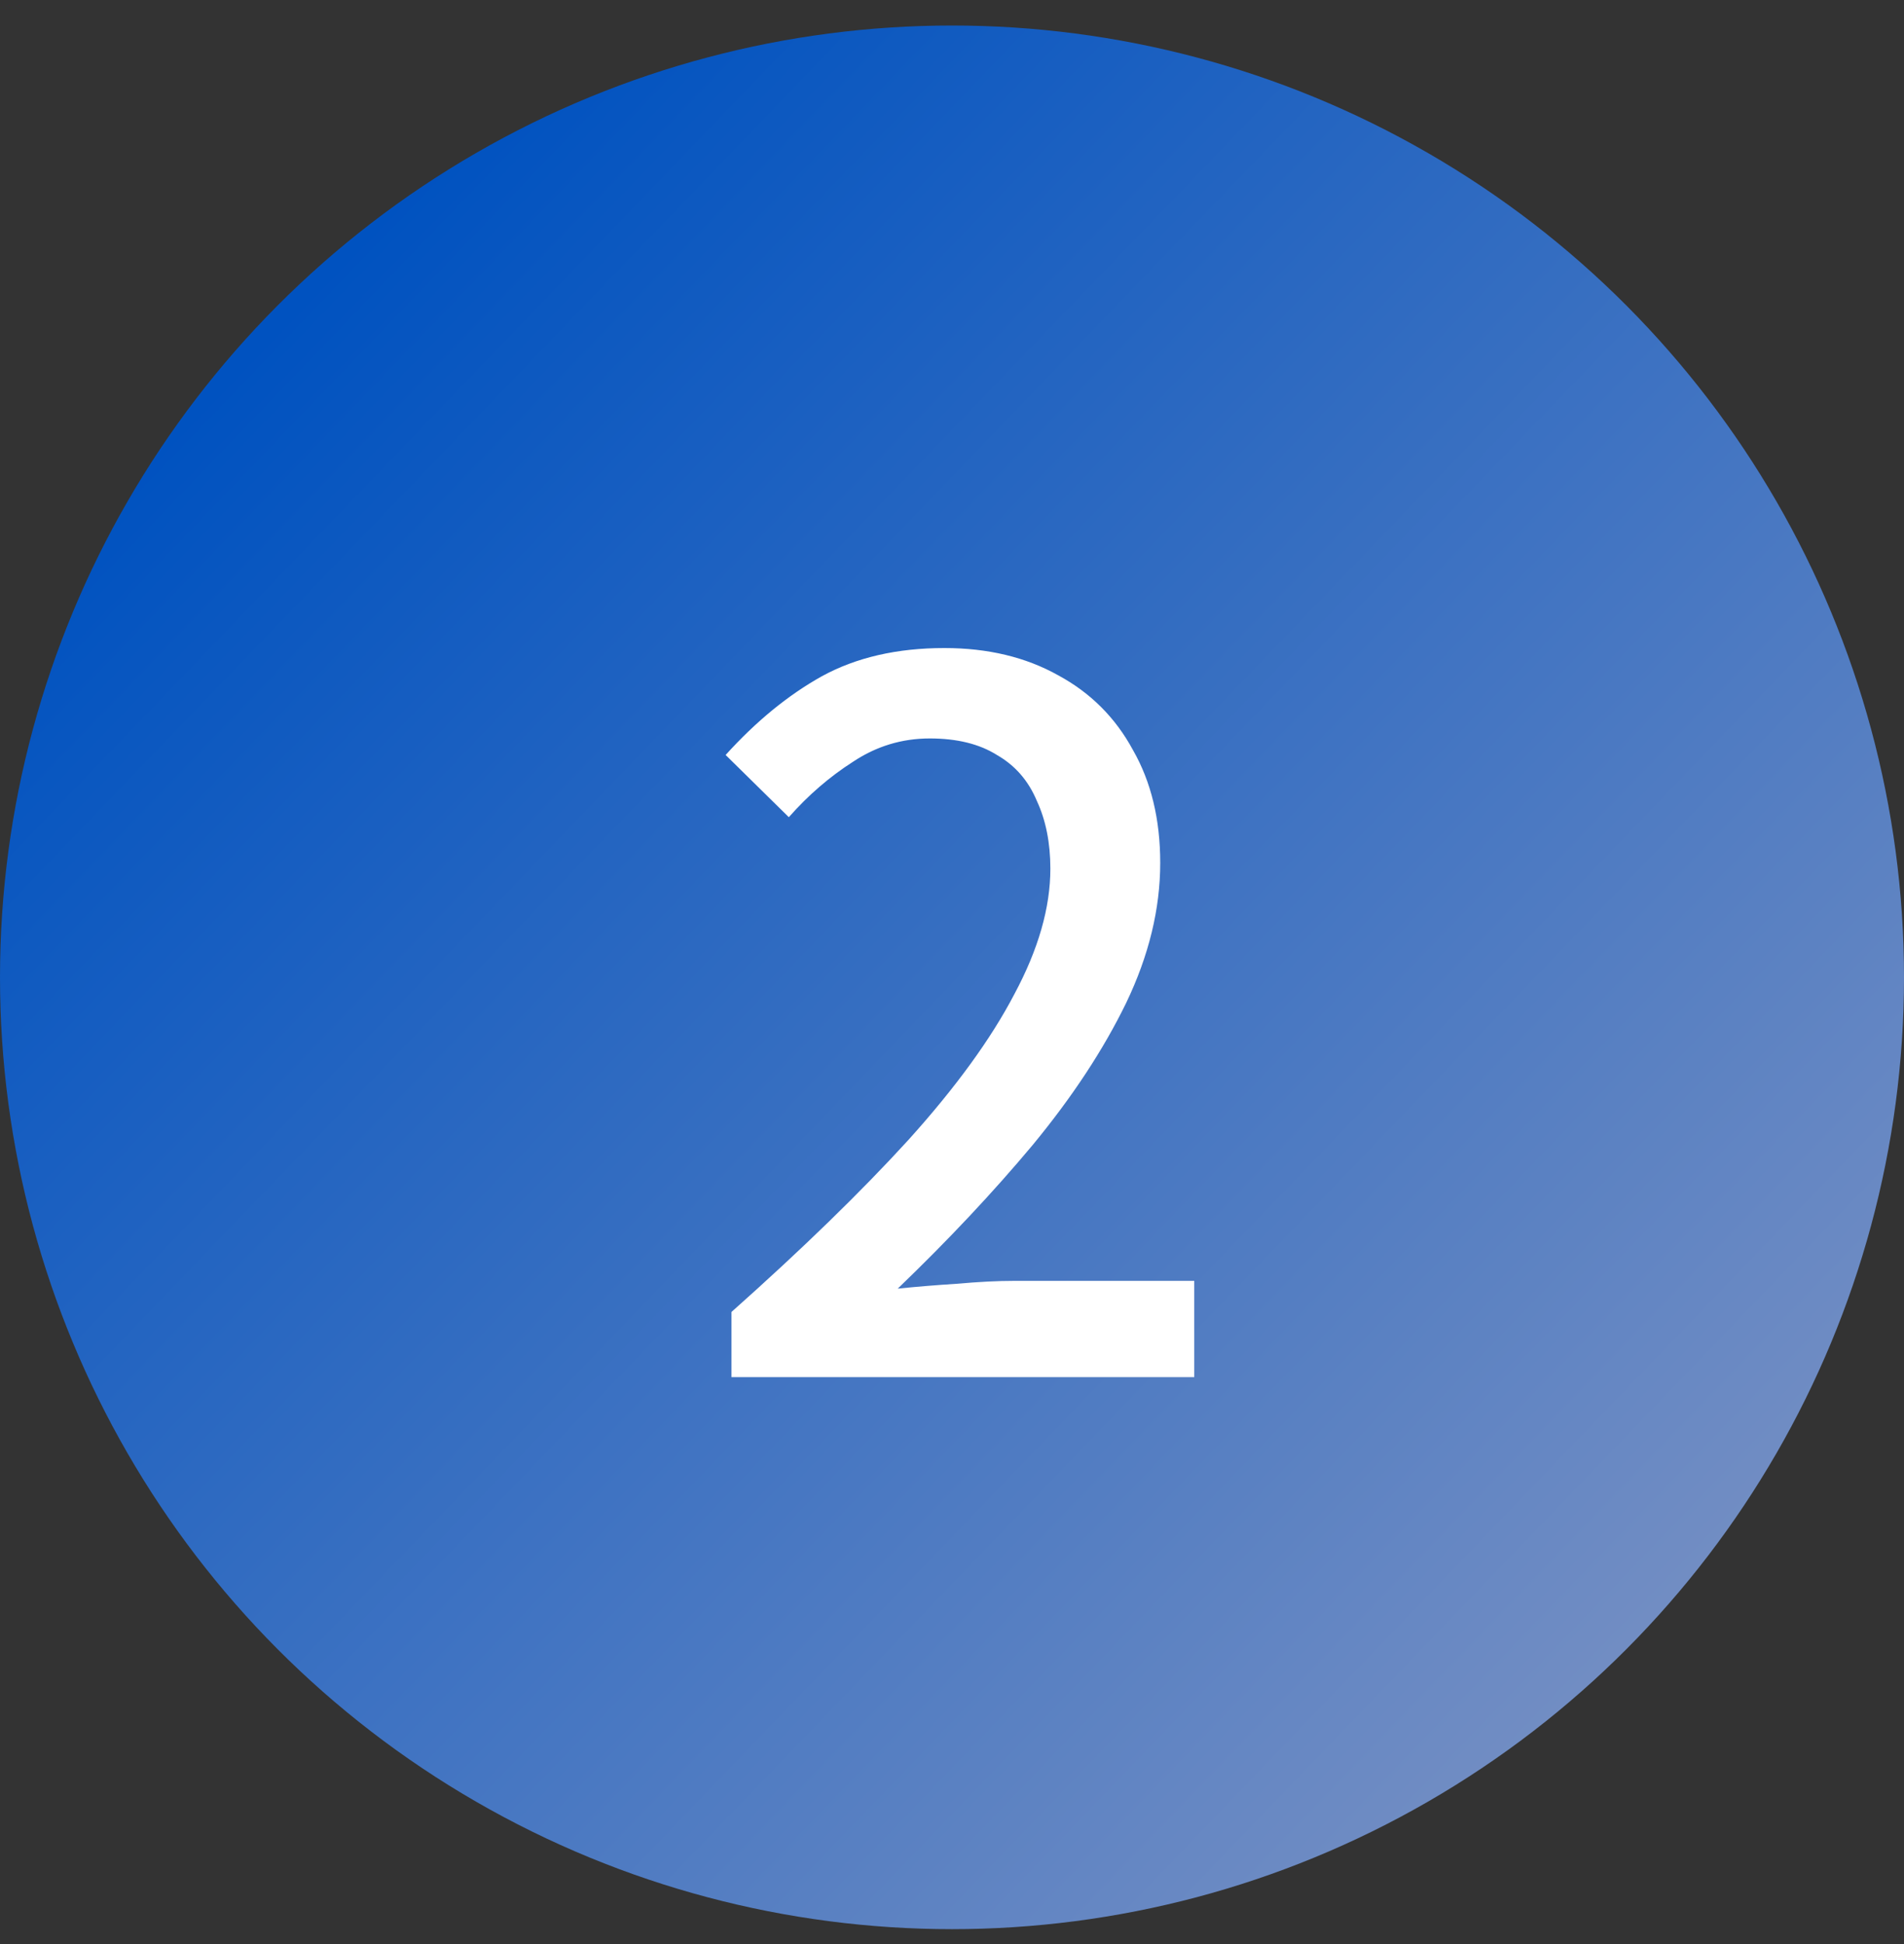
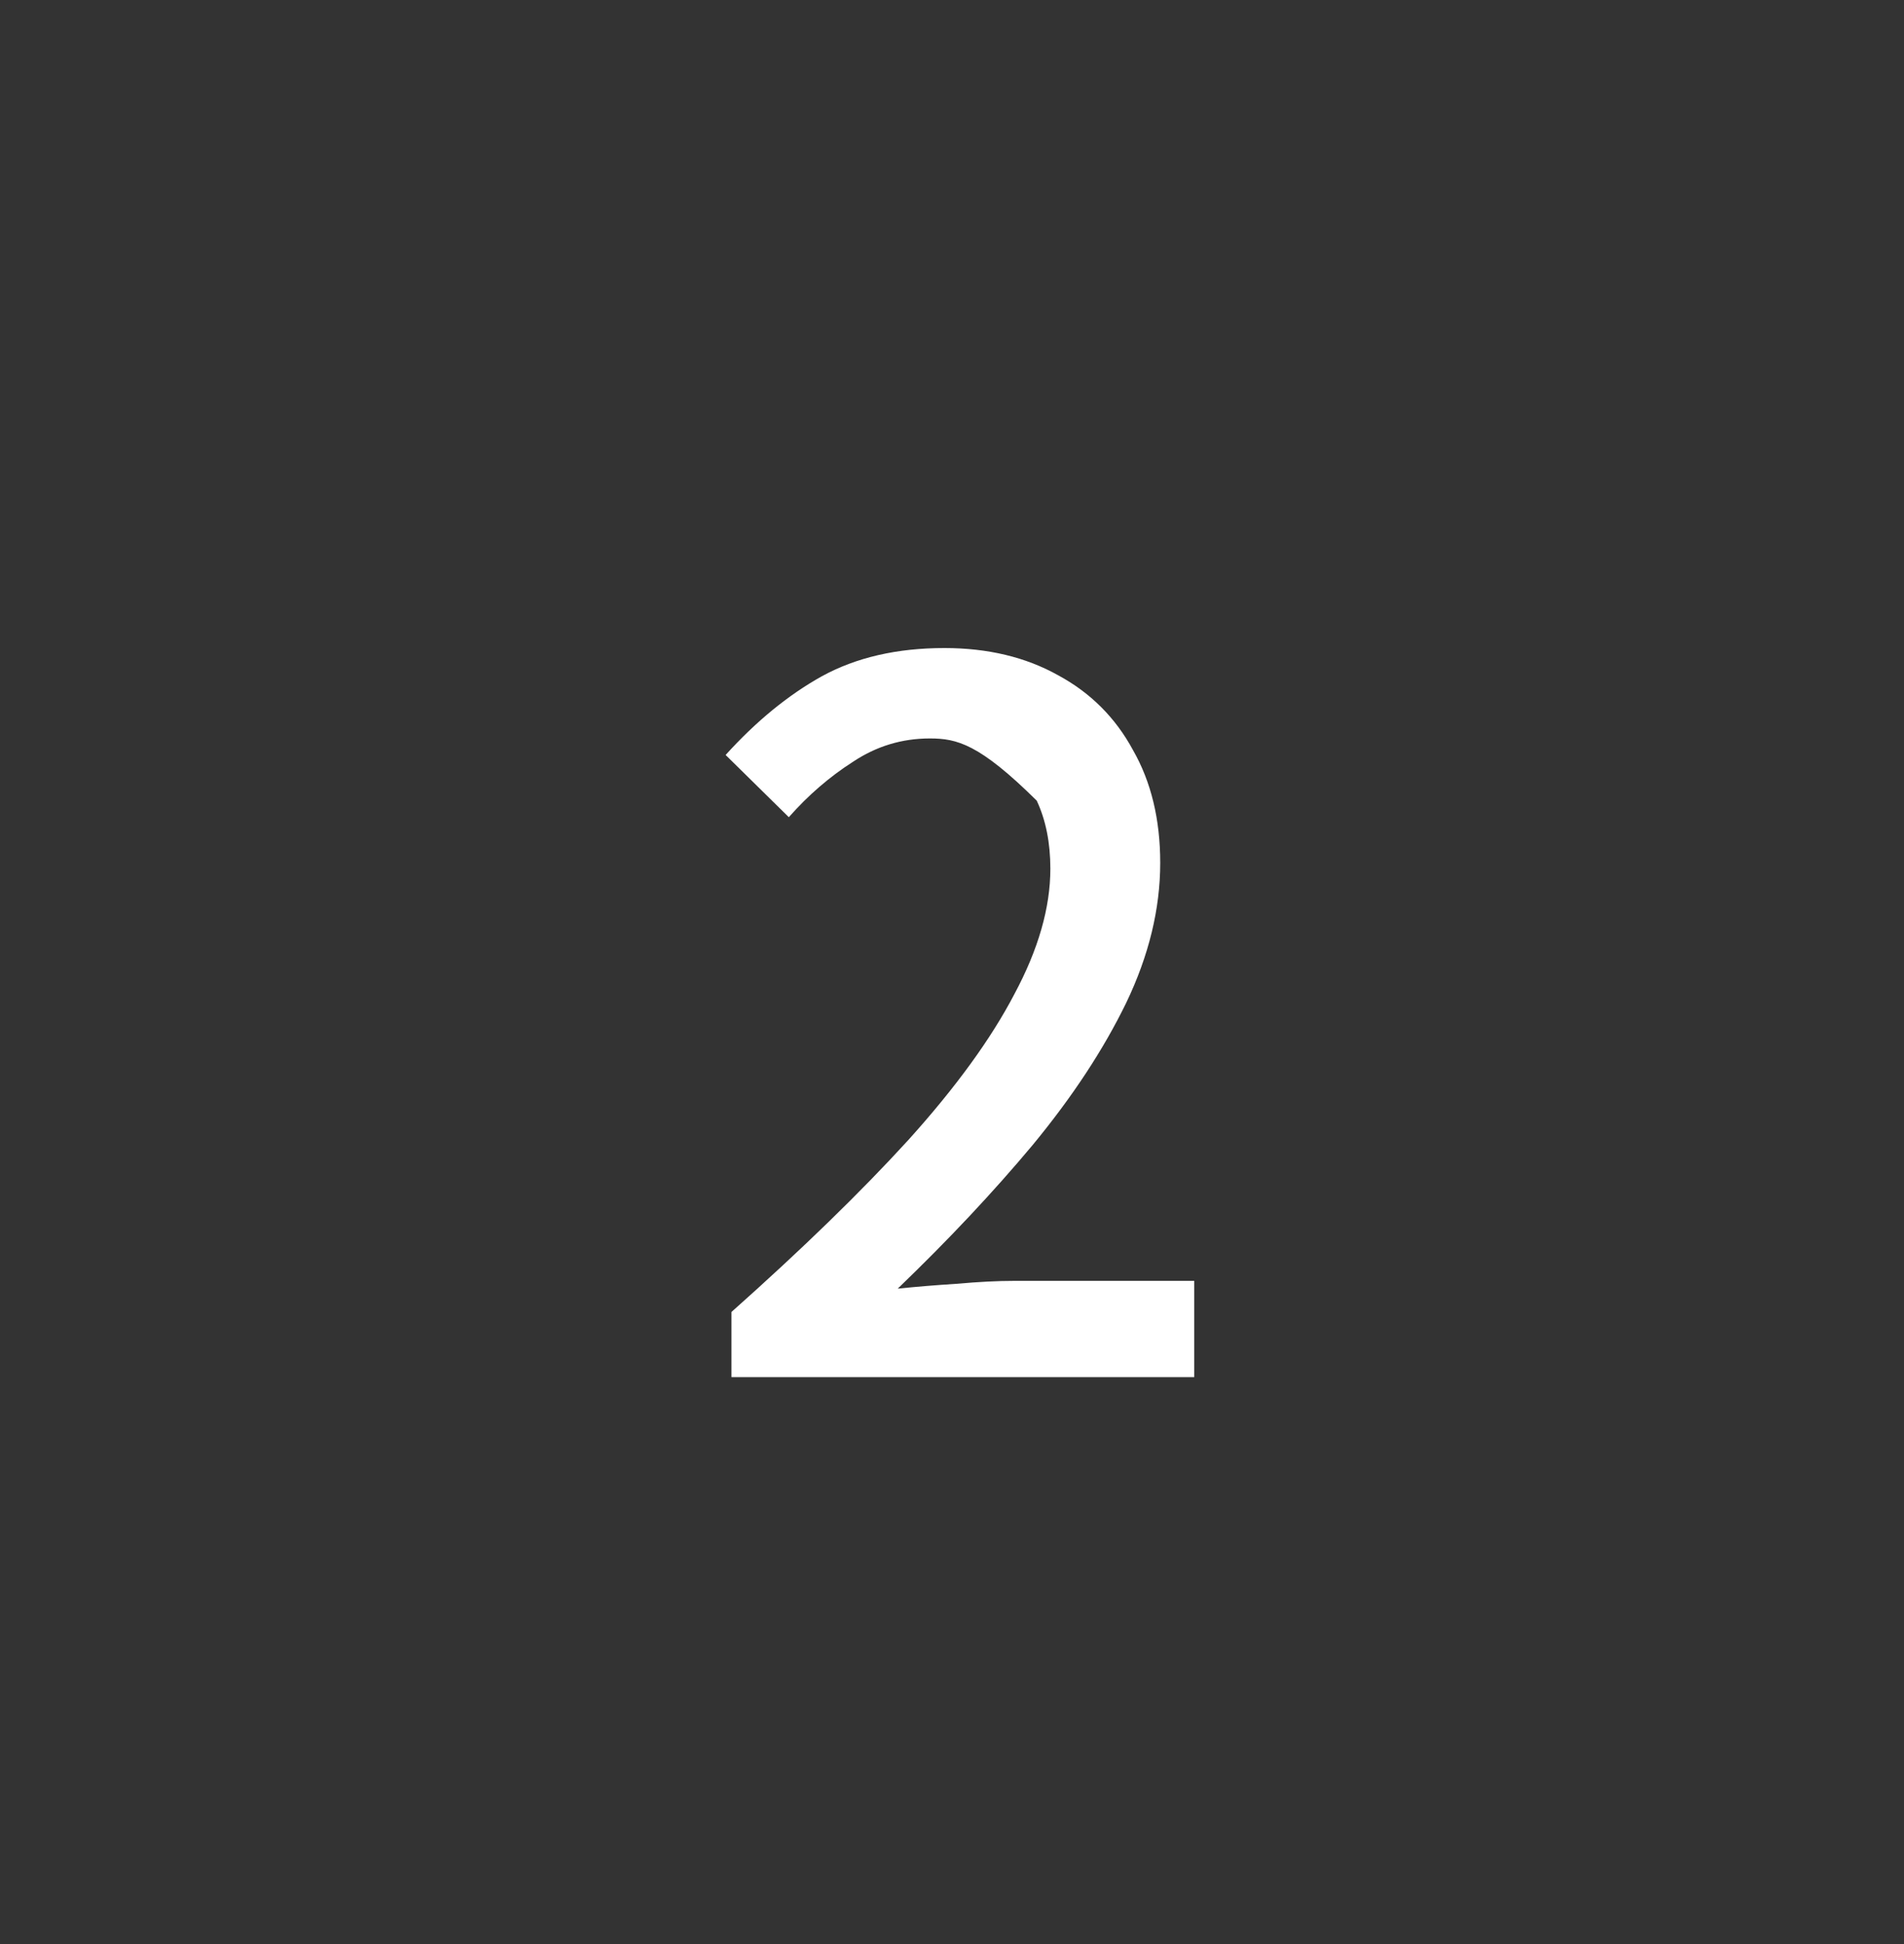
<svg xmlns="http://www.w3.org/2000/svg" width="47" height="48" viewBox="0 0 47 48" fill="none">
  <rect x="0" y="0" width="47" height="48" fill="#333333" stroke="none" />
-   <circle cx="23.5" cy="24.13" r="23.5" fill="url(#paint0_linear_2706_84)" />
-   <path d="M18.056 34V32.392C19.8 30.84 21.256 29.424 22.424 28.144C23.592 26.848 24.464 25.648 25.04 24.544C25.632 23.44 25.928 22.408 25.928 21.448C25.928 20.808 25.816 20.248 25.592 19.768C25.384 19.272 25.056 18.896 24.608 18.64C24.176 18.368 23.624 18.232 22.952 18.232C22.264 18.232 21.632 18.424 21.056 18.808C20.48 19.176 19.952 19.632 19.472 20.176L17.912 18.64C18.664 17.808 19.456 17.16 20.288 16.696C21.136 16.232 22.144 16 23.312 16C24.384 16 25.32 16.224 26.12 16.672C26.92 17.104 27.536 17.72 27.968 18.52C28.416 19.304 28.64 20.232 28.64 21.304C28.64 22.44 28.36 23.592 27.8 24.76C27.24 25.912 26.472 27.08 25.496 28.264C24.52 29.432 23.408 30.616 22.16 31.816C22.624 31.768 23.112 31.728 23.624 31.696C24.152 31.648 24.624 31.624 25.04 31.624H29.48V34H18.056Z" fill="white" />
+   <path d="M18.056 34V32.392C19.8 30.84 21.256 29.424 22.424 28.144C23.592 26.848 24.464 25.648 25.04 24.544C25.632 23.44 25.928 22.408 25.928 21.448C25.928 20.808 25.816 20.248 25.592 19.768C24.176 18.368 23.624 18.232 22.952 18.232C22.264 18.232 21.632 18.424 21.056 18.808C20.48 19.176 19.952 19.632 19.472 20.176L17.912 18.64C18.664 17.808 19.456 17.16 20.288 16.696C21.136 16.232 22.144 16 23.312 16C24.384 16 25.32 16.224 26.12 16.672C26.92 17.104 27.536 17.72 27.968 18.52C28.416 19.304 28.64 20.232 28.64 21.304C28.64 22.44 28.36 23.592 27.8 24.76C27.24 25.912 26.472 27.08 25.496 28.264C24.52 29.432 23.408 30.616 22.16 31.816C22.624 31.768 23.112 31.728 23.624 31.696C24.152 31.648 24.624 31.624 25.04 31.624H29.48V34H18.056Z" fill="white" />
  <defs>
    <linearGradient id="paint0_linear_2706_84" x1="7.981" y1="6.837" x2="42.123" y2="39.649" gradientUnits="userSpaceOnUse">
      <stop stop-color="#0052C0" />
      <stop offset="1" stop-color="#738EC3" />
    </linearGradient>
  </defs>
</svg>